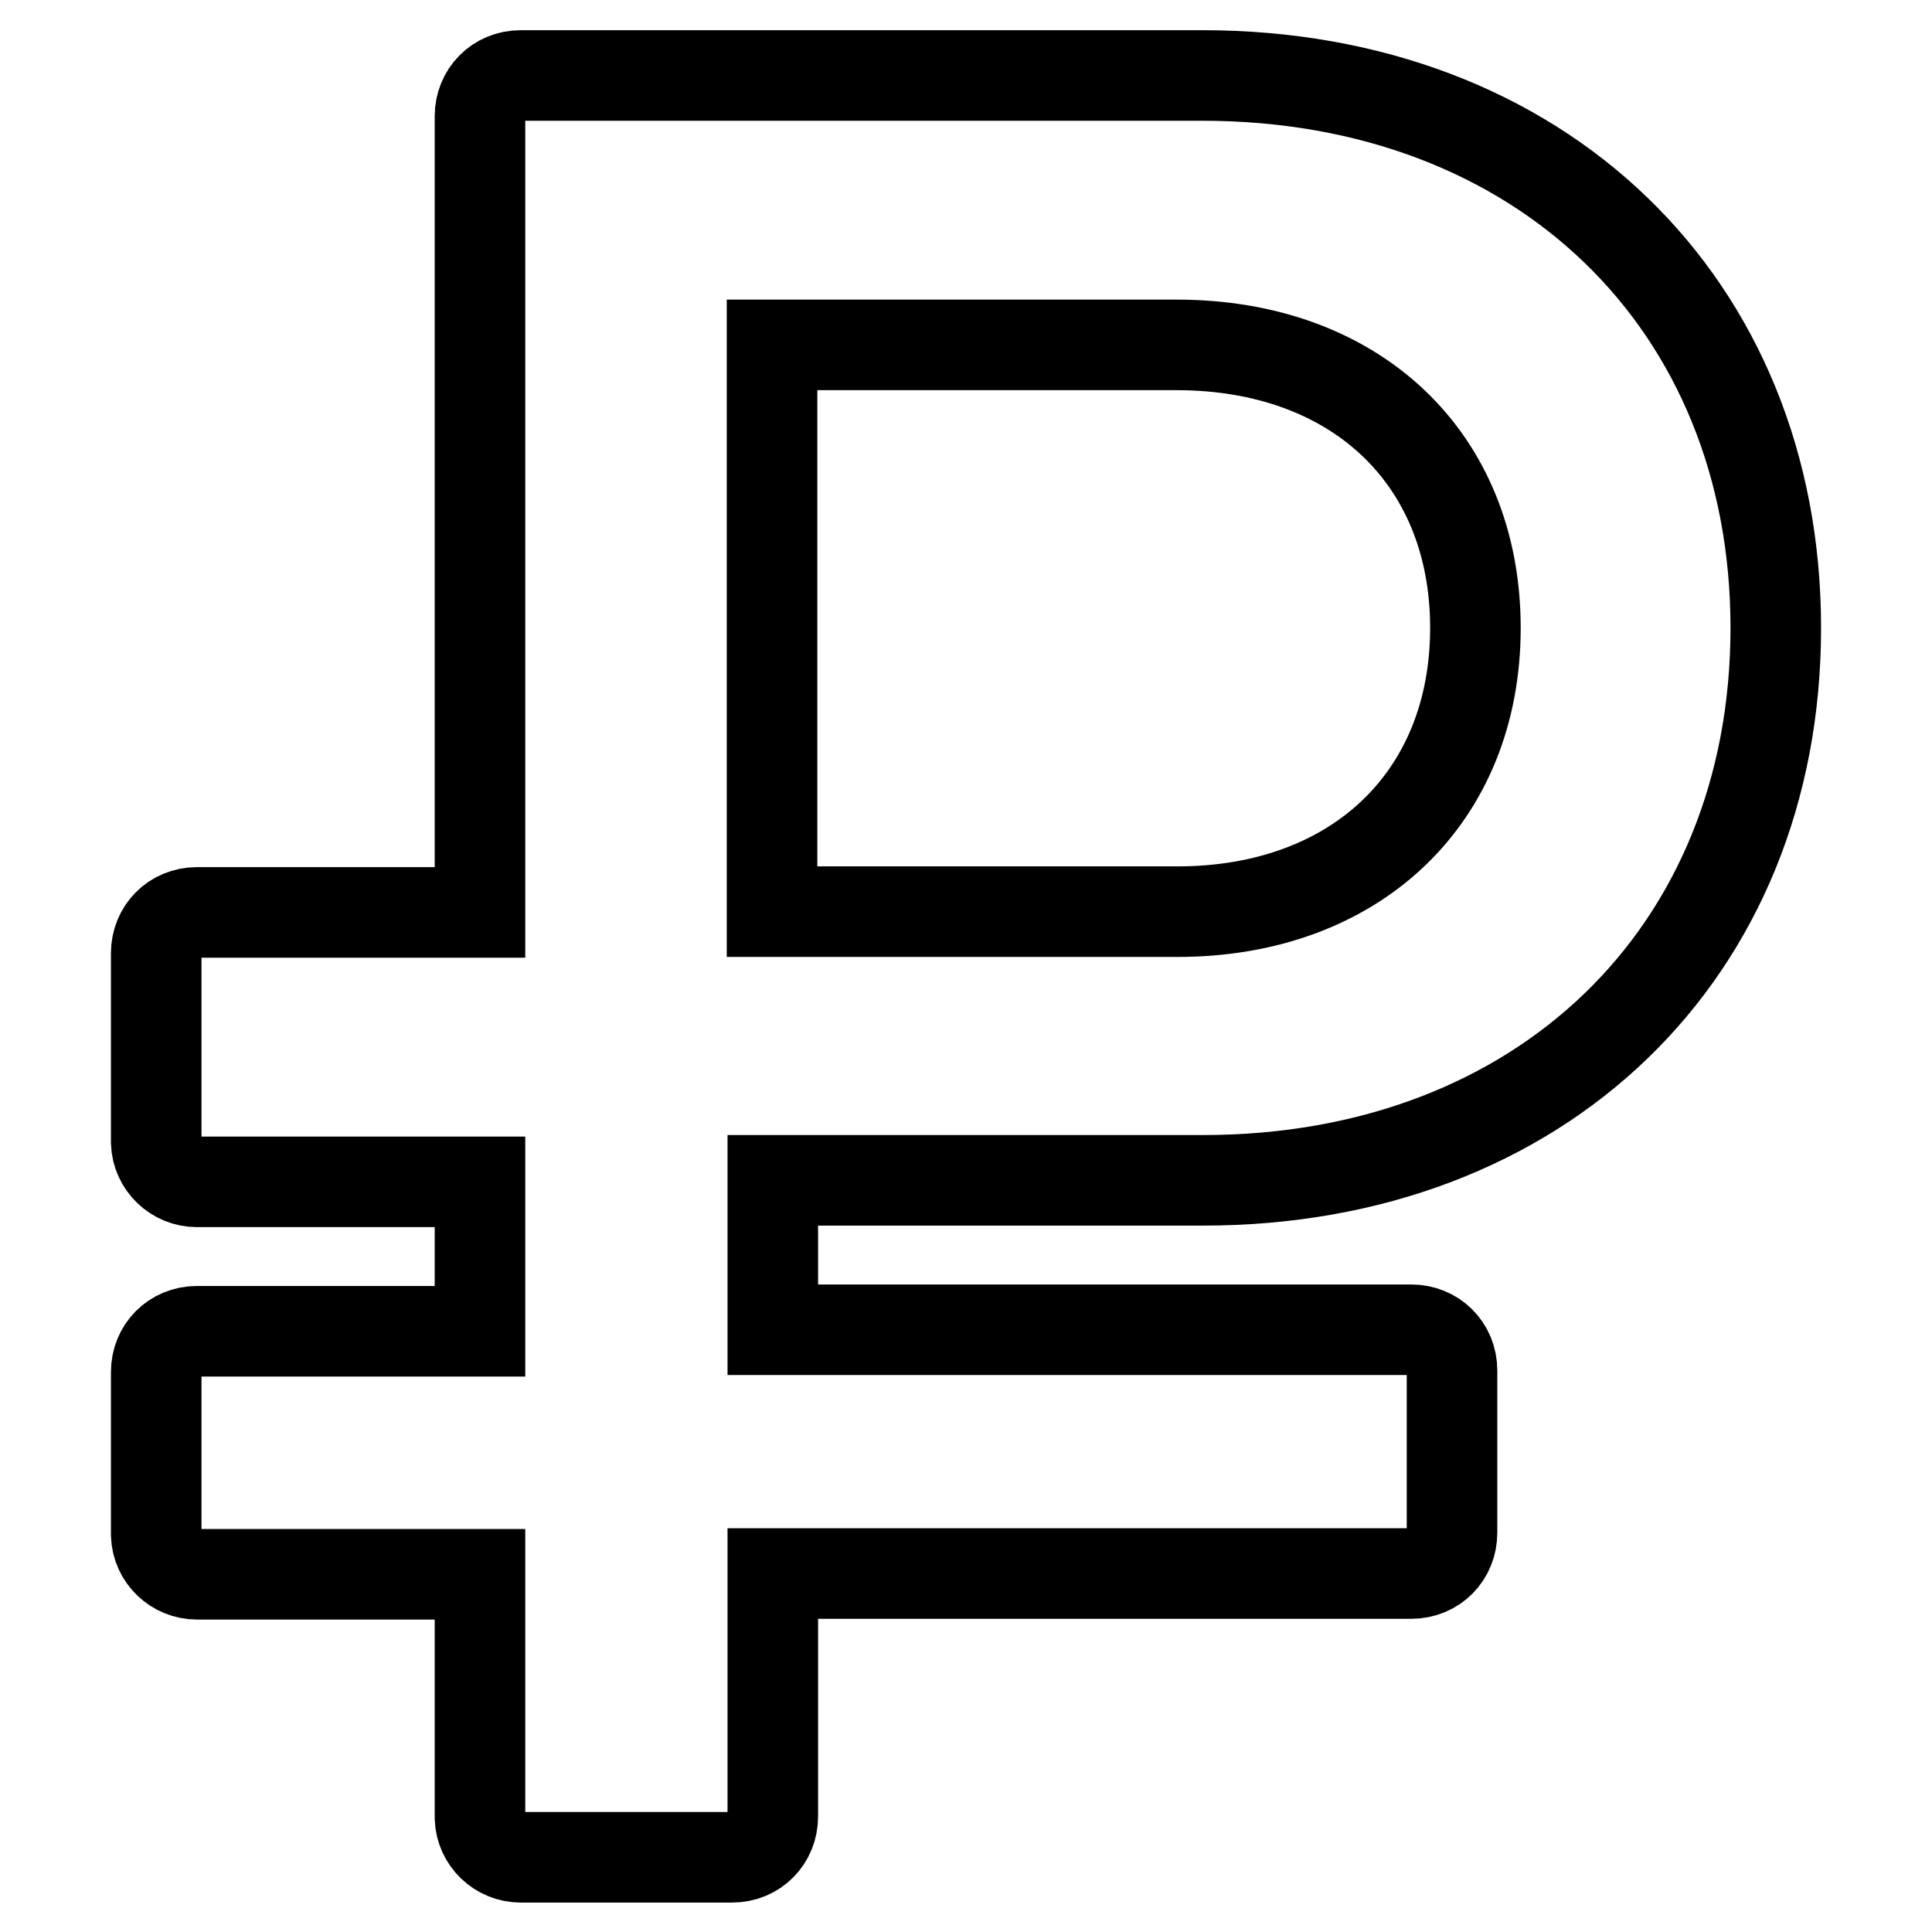
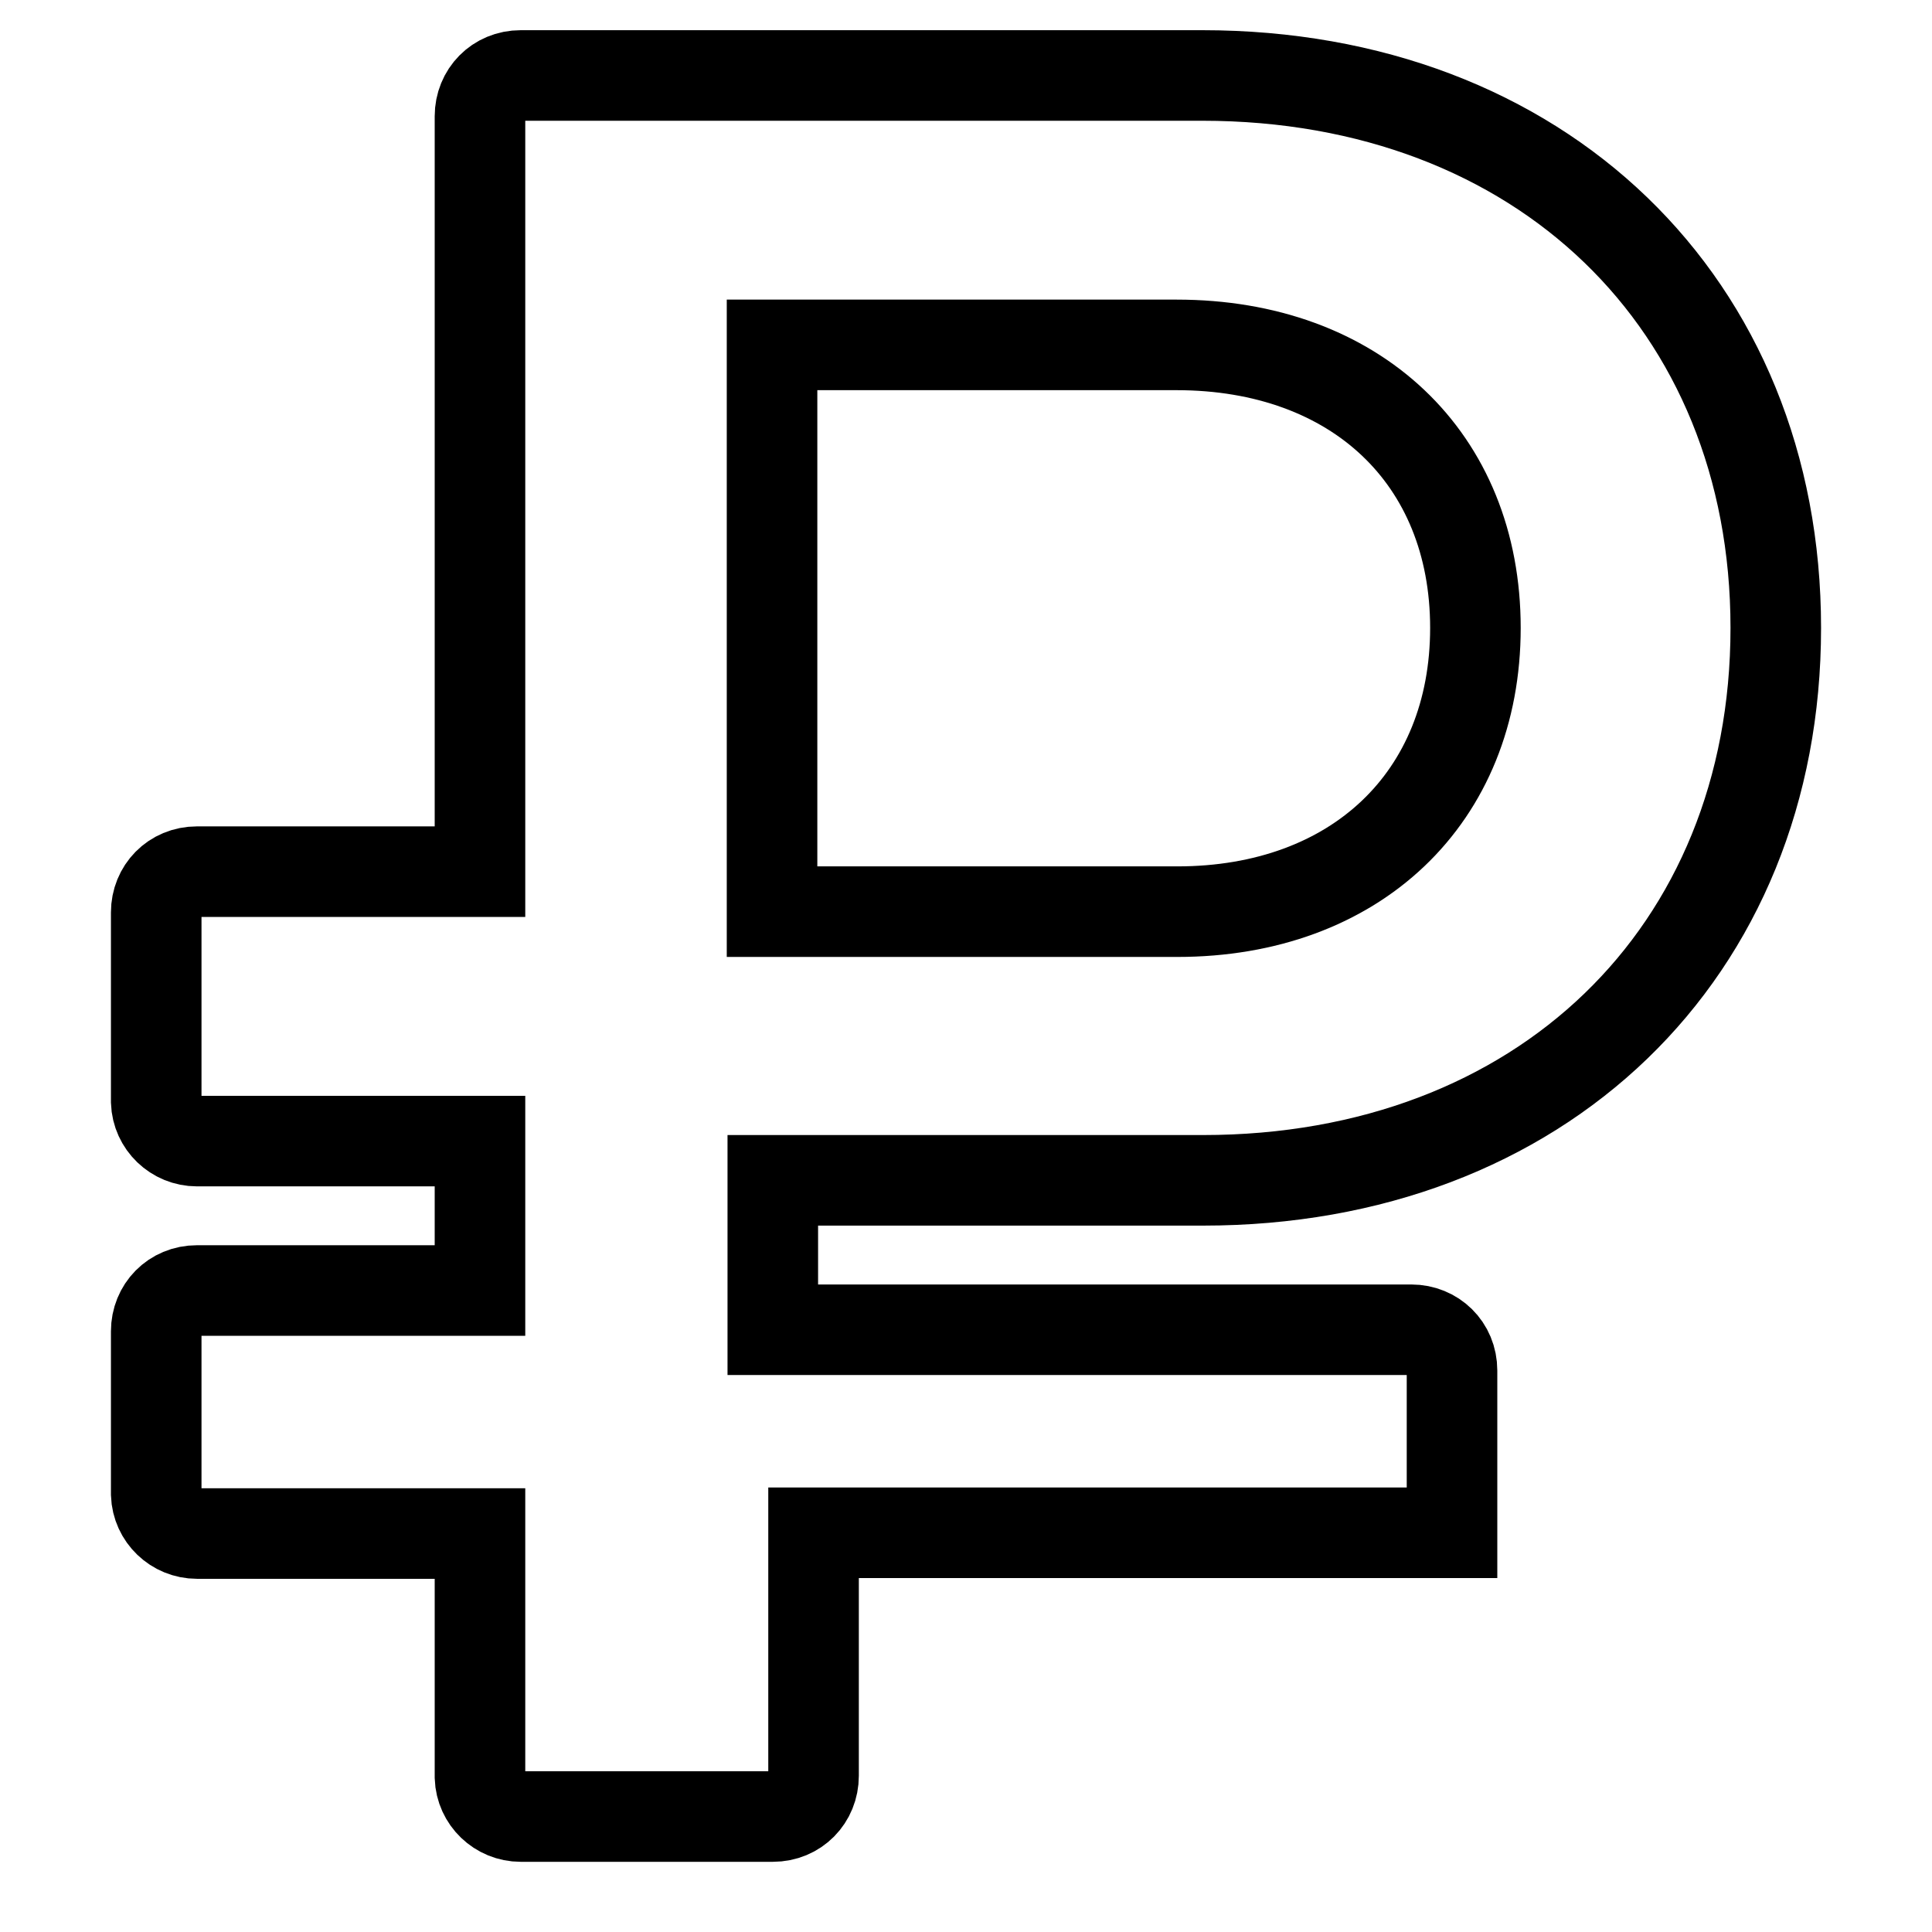
<svg xmlns="http://www.w3.org/2000/svg" version="1.1" x="0px" y="0px" viewBox="0 0 256 256" enable-background="new 0 0 256 256" xml:space="preserve">
  <g>
-     <path stroke-width="12" fill-opacity="0" stroke="#000000" d="M195.5,83.2c0-22.5-15.9-37.5-39.6-37.5h-53.6v75.1H156C179.6,120.8,195.5,105.7,195.5,83.2z M235.3,83.2 c0,43.1-31.2,73.2-75.9,73.2h-57v19.8H187c3,0,5.4,2.3,5.4,5.4v21.5c0,3-2.3,5.4-5.4,5.4h-84.6v32.2c0,3-2.3,5.4-5.4,5.4H69 c-2.9,0-5.3-2.3-5.4-5.2c0,0,0-0.1,0-0.1v-32.2H26.1c-2.9,0-5.3-2.3-5.4-5.2c0,0,0-0.1,0-0.1v-21.5c0-3,2.3-5.4,5.4-5.4h37.5v-19.8 H26.1c-2.9,0-5.3-2.3-5.4-5.2c0,0,0-0.1,0-0.1v-25c0-3,2.3-5.4,5.4-5.4h37.5V15.4c0-3,2.3-5.4,5.4-5.4h90.3 C204.1,10,235.3,40.2,235.3,83.2z" />
+     <path stroke-width="12" fill-opacity="0" stroke="#000000" d="M195.5,83.2c0-22.5-15.9-37.5-39.6-37.5h-53.6v75.1H156C179.6,120.8,195.5,105.7,195.5,83.2z M235.3,83.2 c0,43.1-31.2,73.2-75.9,73.2h-57v19.8H187c3,0,5.4,2.3,5.4,5.4v21.5h-84.6v32.2c0,3-2.3,5.4-5.4,5.4H69 c-2.9,0-5.3-2.3-5.4-5.2c0,0,0-0.1,0-0.1v-32.2H26.1c-2.9,0-5.3-2.3-5.4-5.2c0,0,0-0.1,0-0.1v-21.5c0-3,2.3-5.4,5.4-5.4h37.5v-19.8 H26.1c-2.9,0-5.3-2.3-5.4-5.2c0,0,0-0.1,0-0.1v-25c0-3,2.3-5.4,5.4-5.4h37.5V15.4c0-3,2.3-5.4,5.4-5.4h90.3 C204.1,10,235.3,40.2,235.3,83.2z" />
  </g>
</svg>